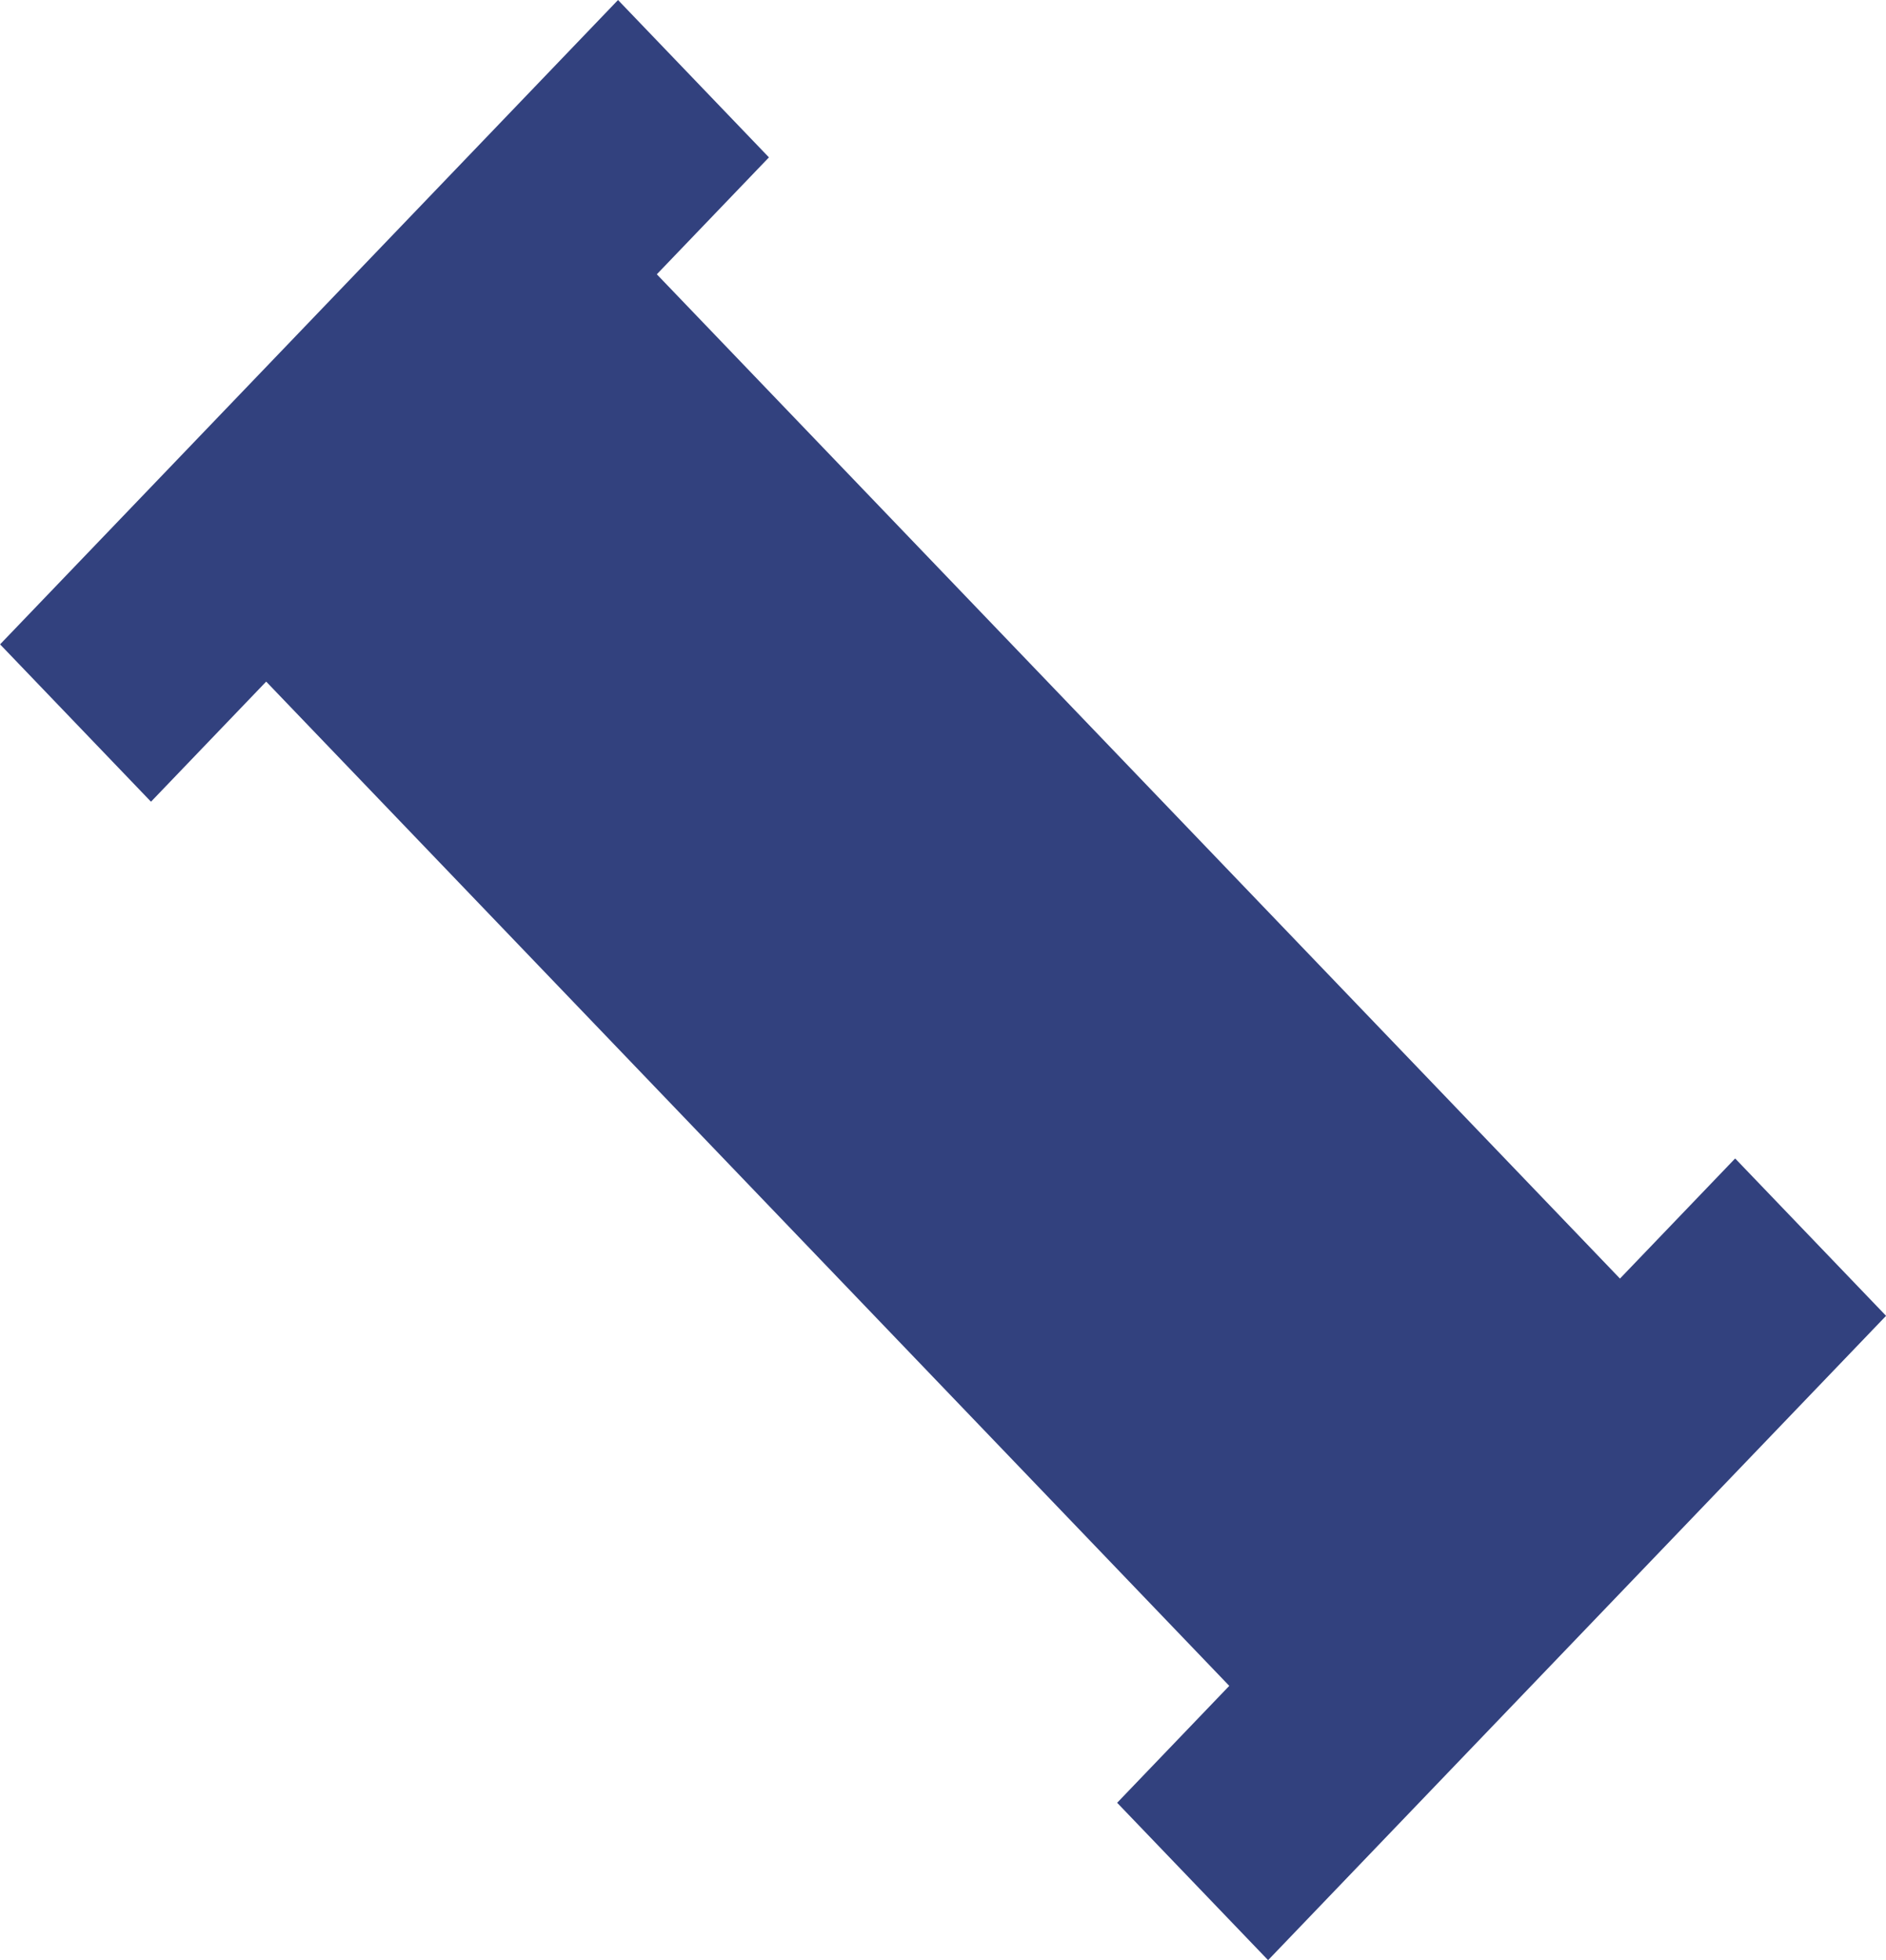
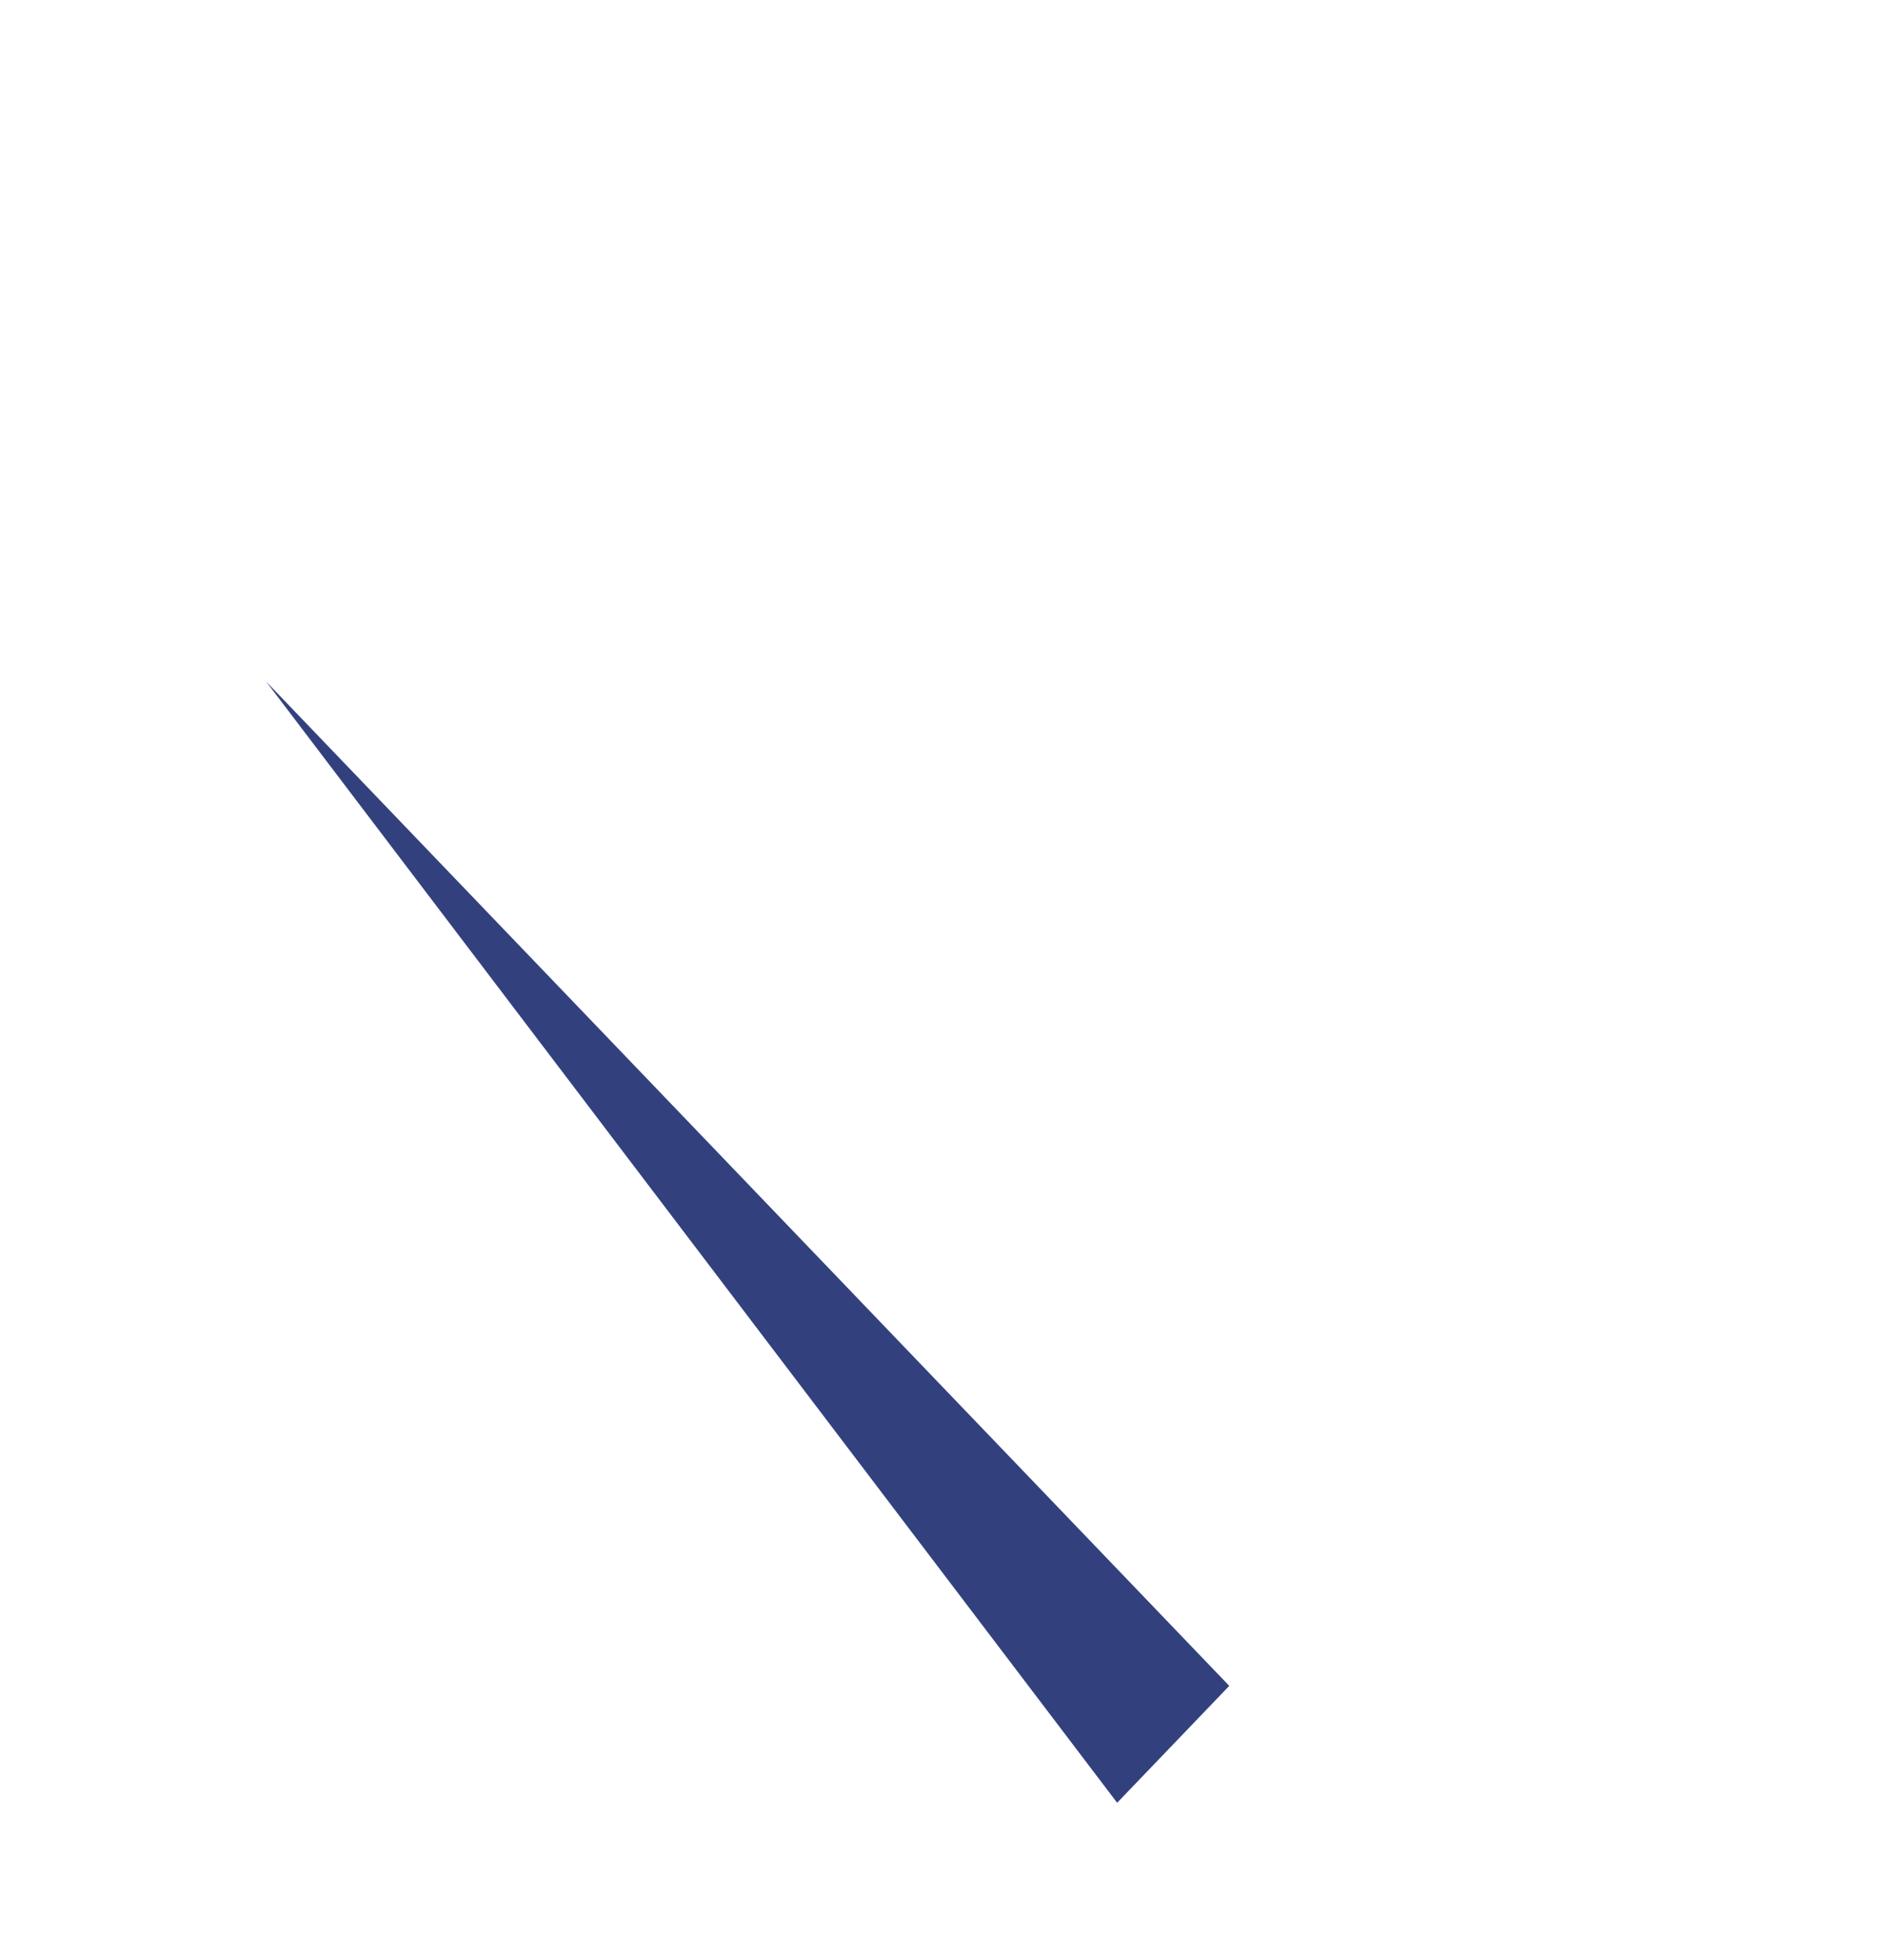
<svg xmlns="http://www.w3.org/2000/svg" width="91.693" height="95.294" viewBox="0 0 91.693 95.294">
-   <path d="M-1003.228-934.093l5.451-5.684L-1044.6-988.6l-5.6,5.839-7.337-7.65,25.169-26.242,4.874-5.083,7.337,7.65-5.451,5.684,46.826,48.824,5.6-5.839,7.337,7.65-25.169,26.242-4.875,5.083Z" transform="translate(1057.541 1021.737)" fill="#32417e" />
+   <path d="M-1003.228-934.093l5.451-5.684L-1044.6-988.6Z" transform="translate(1057.541 1021.737)" fill="#32417e" />
</svg>